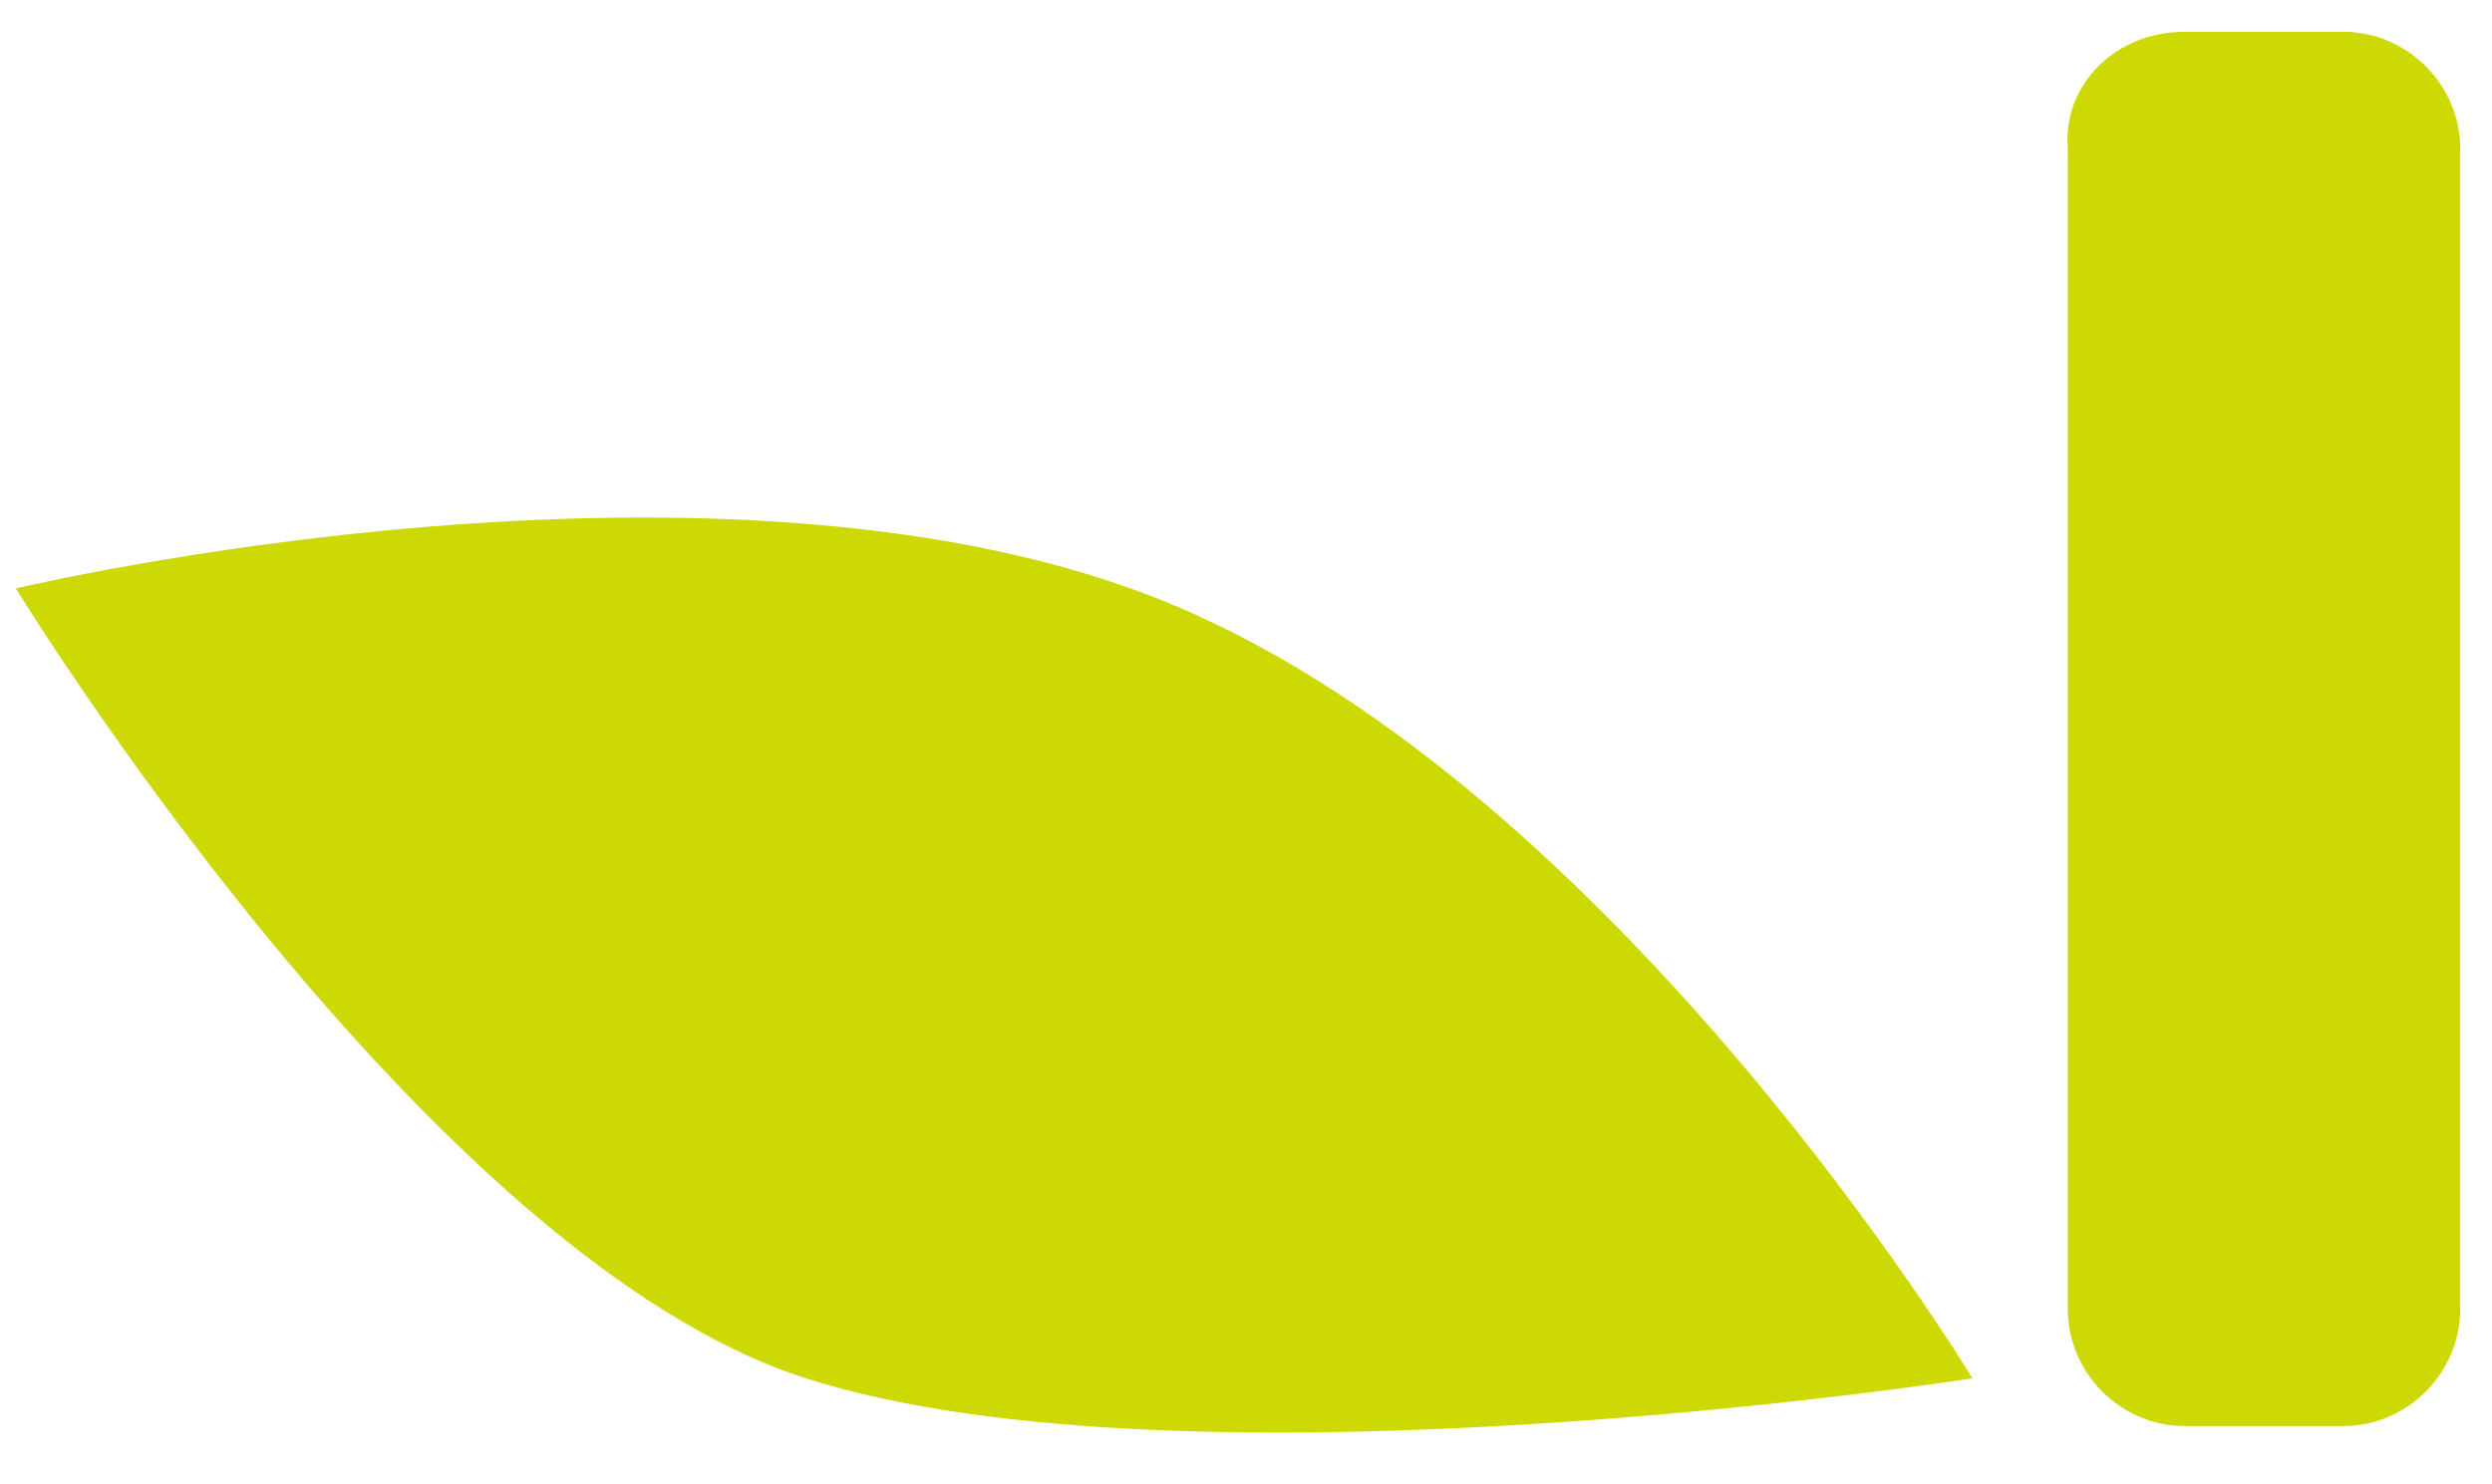
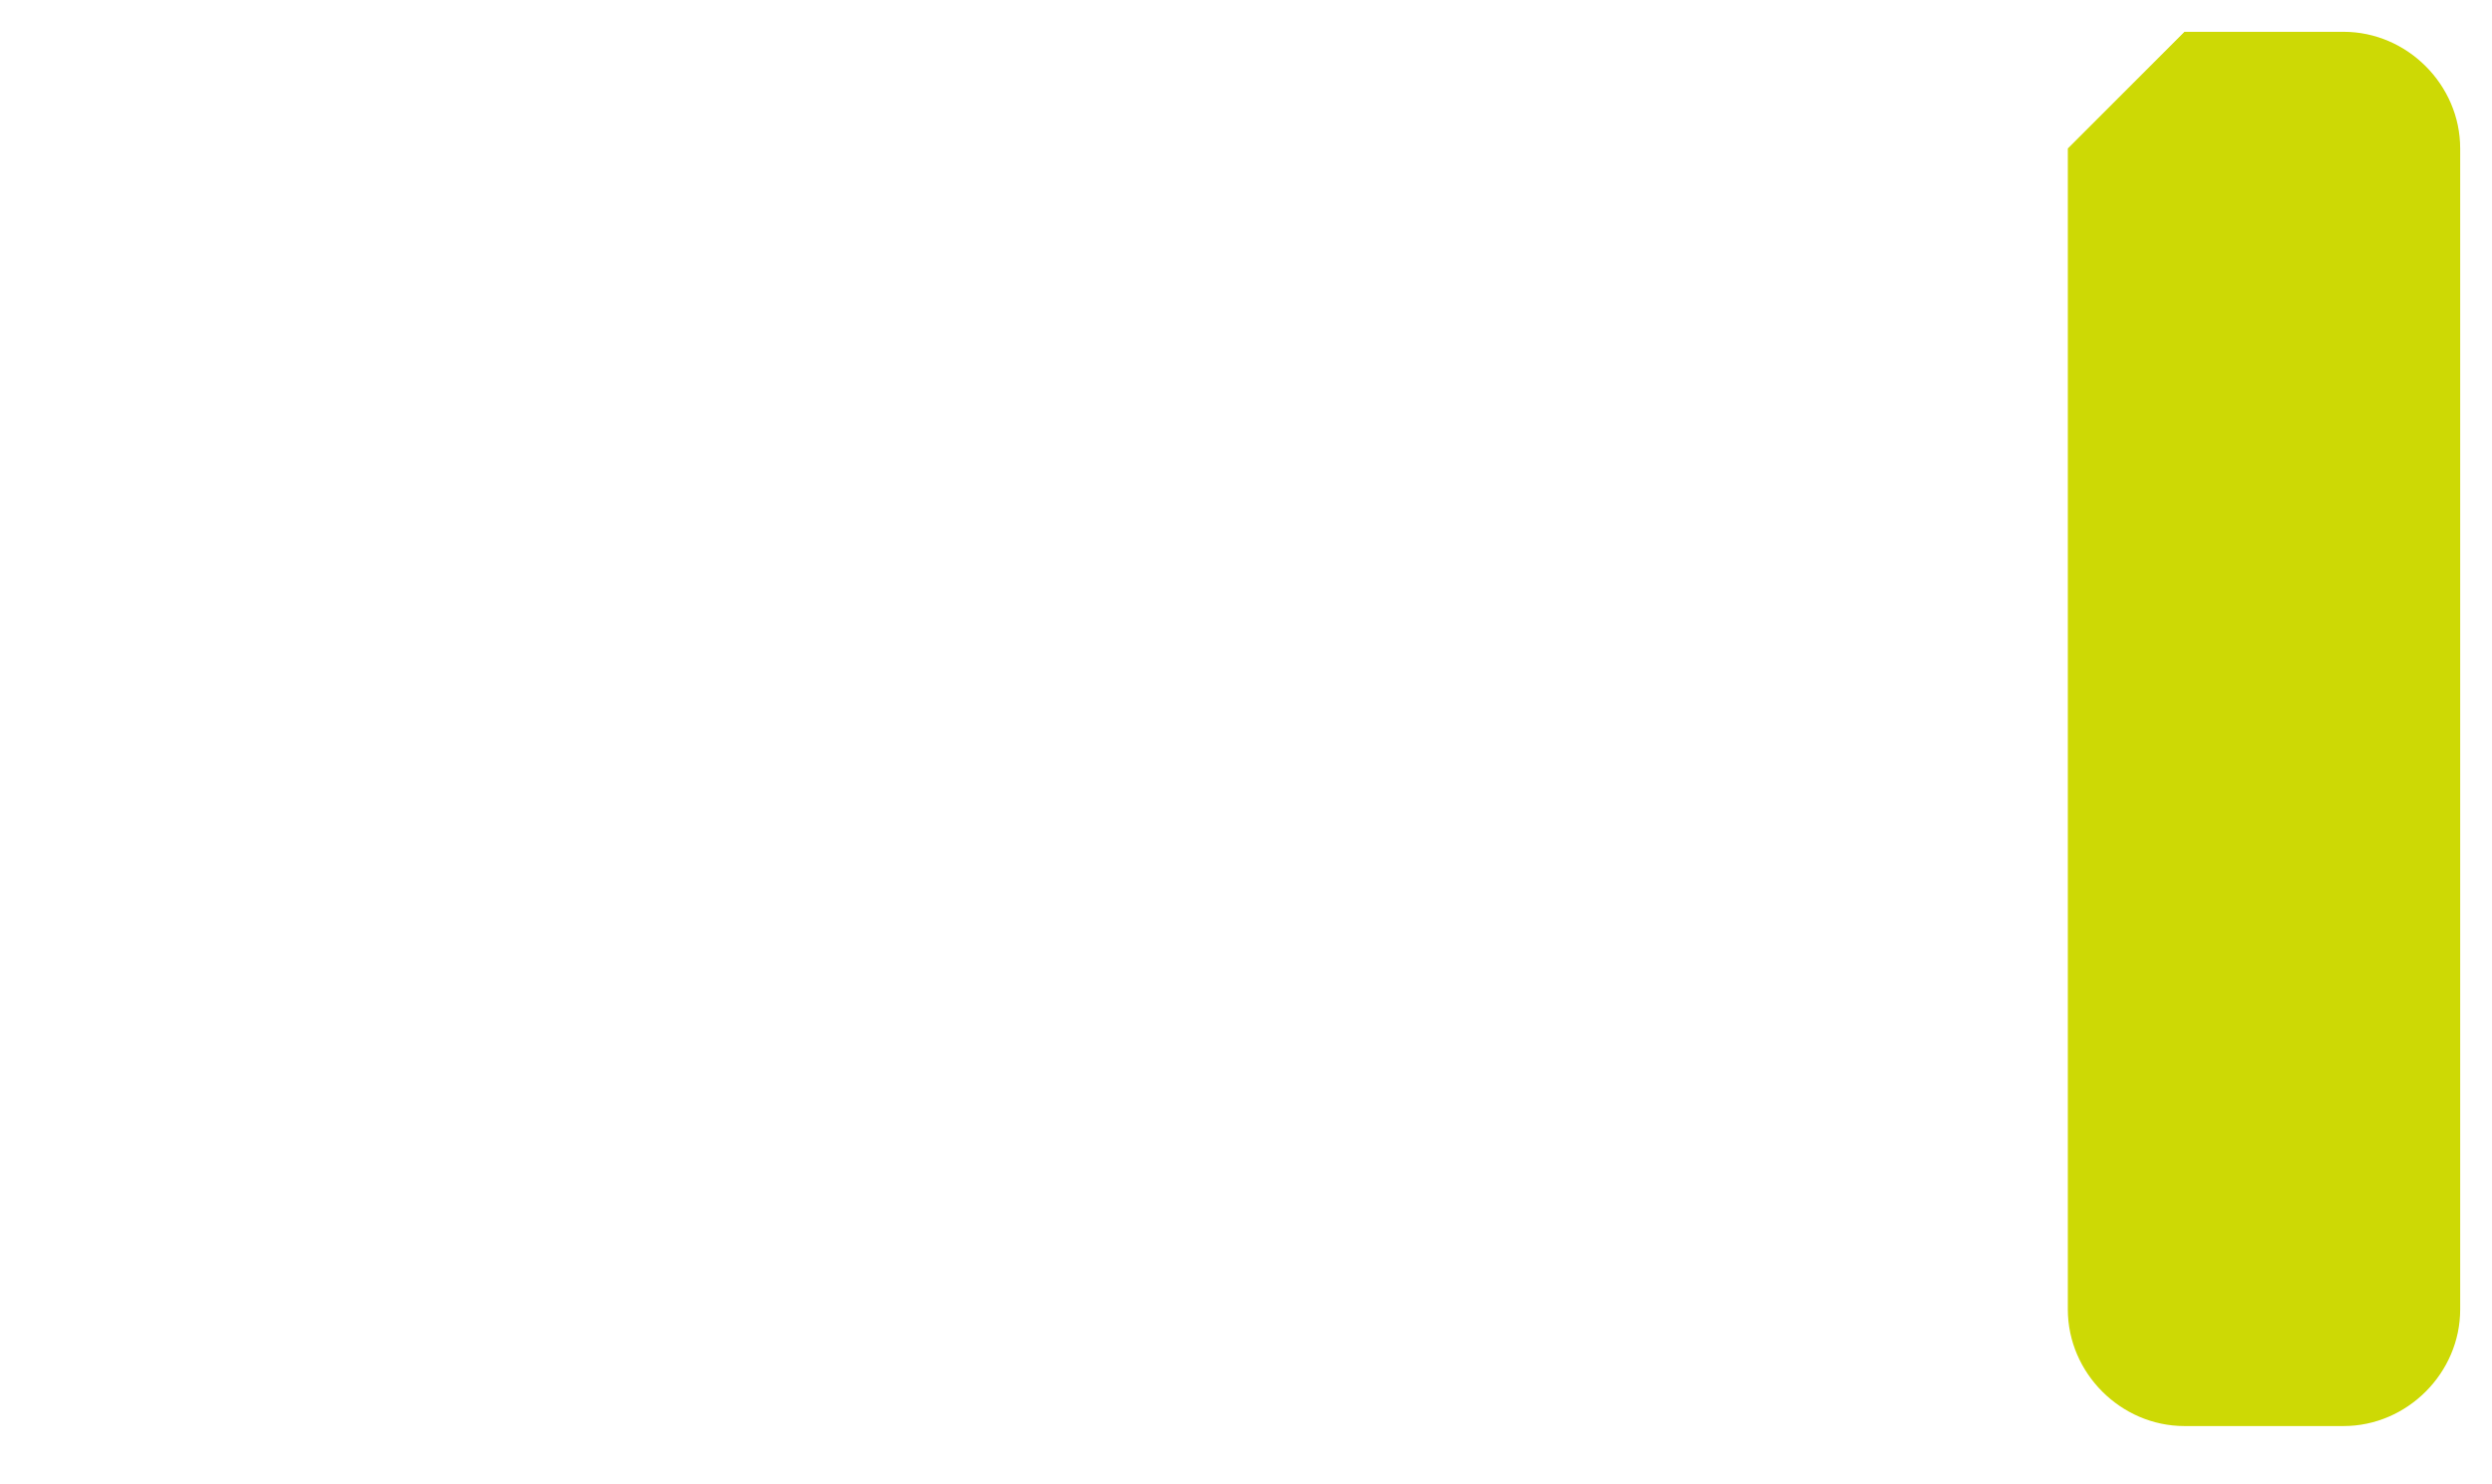
<svg xmlns="http://www.w3.org/2000/svg" version="1.1" id="Layer_1" x="0px" y="0px" viewBox="0 0 47 28" style="enable-background:new 0 0 47 28;" xml:space="preserve">
  <style type="text/css">
	.st0{fill:#CDD905;}
</style>
-   <path class="st0" d="M0.3,11.1c0,0,7.7,12.6,14.9,14.9s22,0,22,0s-6.7-11.1-15.1-14.6S0.3,11.1,0.3,11.1z" />
-   <path class="st0" d="M41.2,0.6h3c1.2,0,2.2,1,2.2,2.2v21.9c0,1.2-1,2.2-2.2,2.2h-3c-1.2,0-2.2-1-2.2-2.2V2.8  C38.9,1.6,39.9,0.6,41.2,0.6z" />
+   <path class="st0" d="M41.2,0.6h3c1.2,0,2.2,1,2.2,2.2v21.9c0,1.2-1,2.2-2.2,2.2h-3c-1.2,0-2.2-1-2.2-2.2V2.8  z" />
</svg>